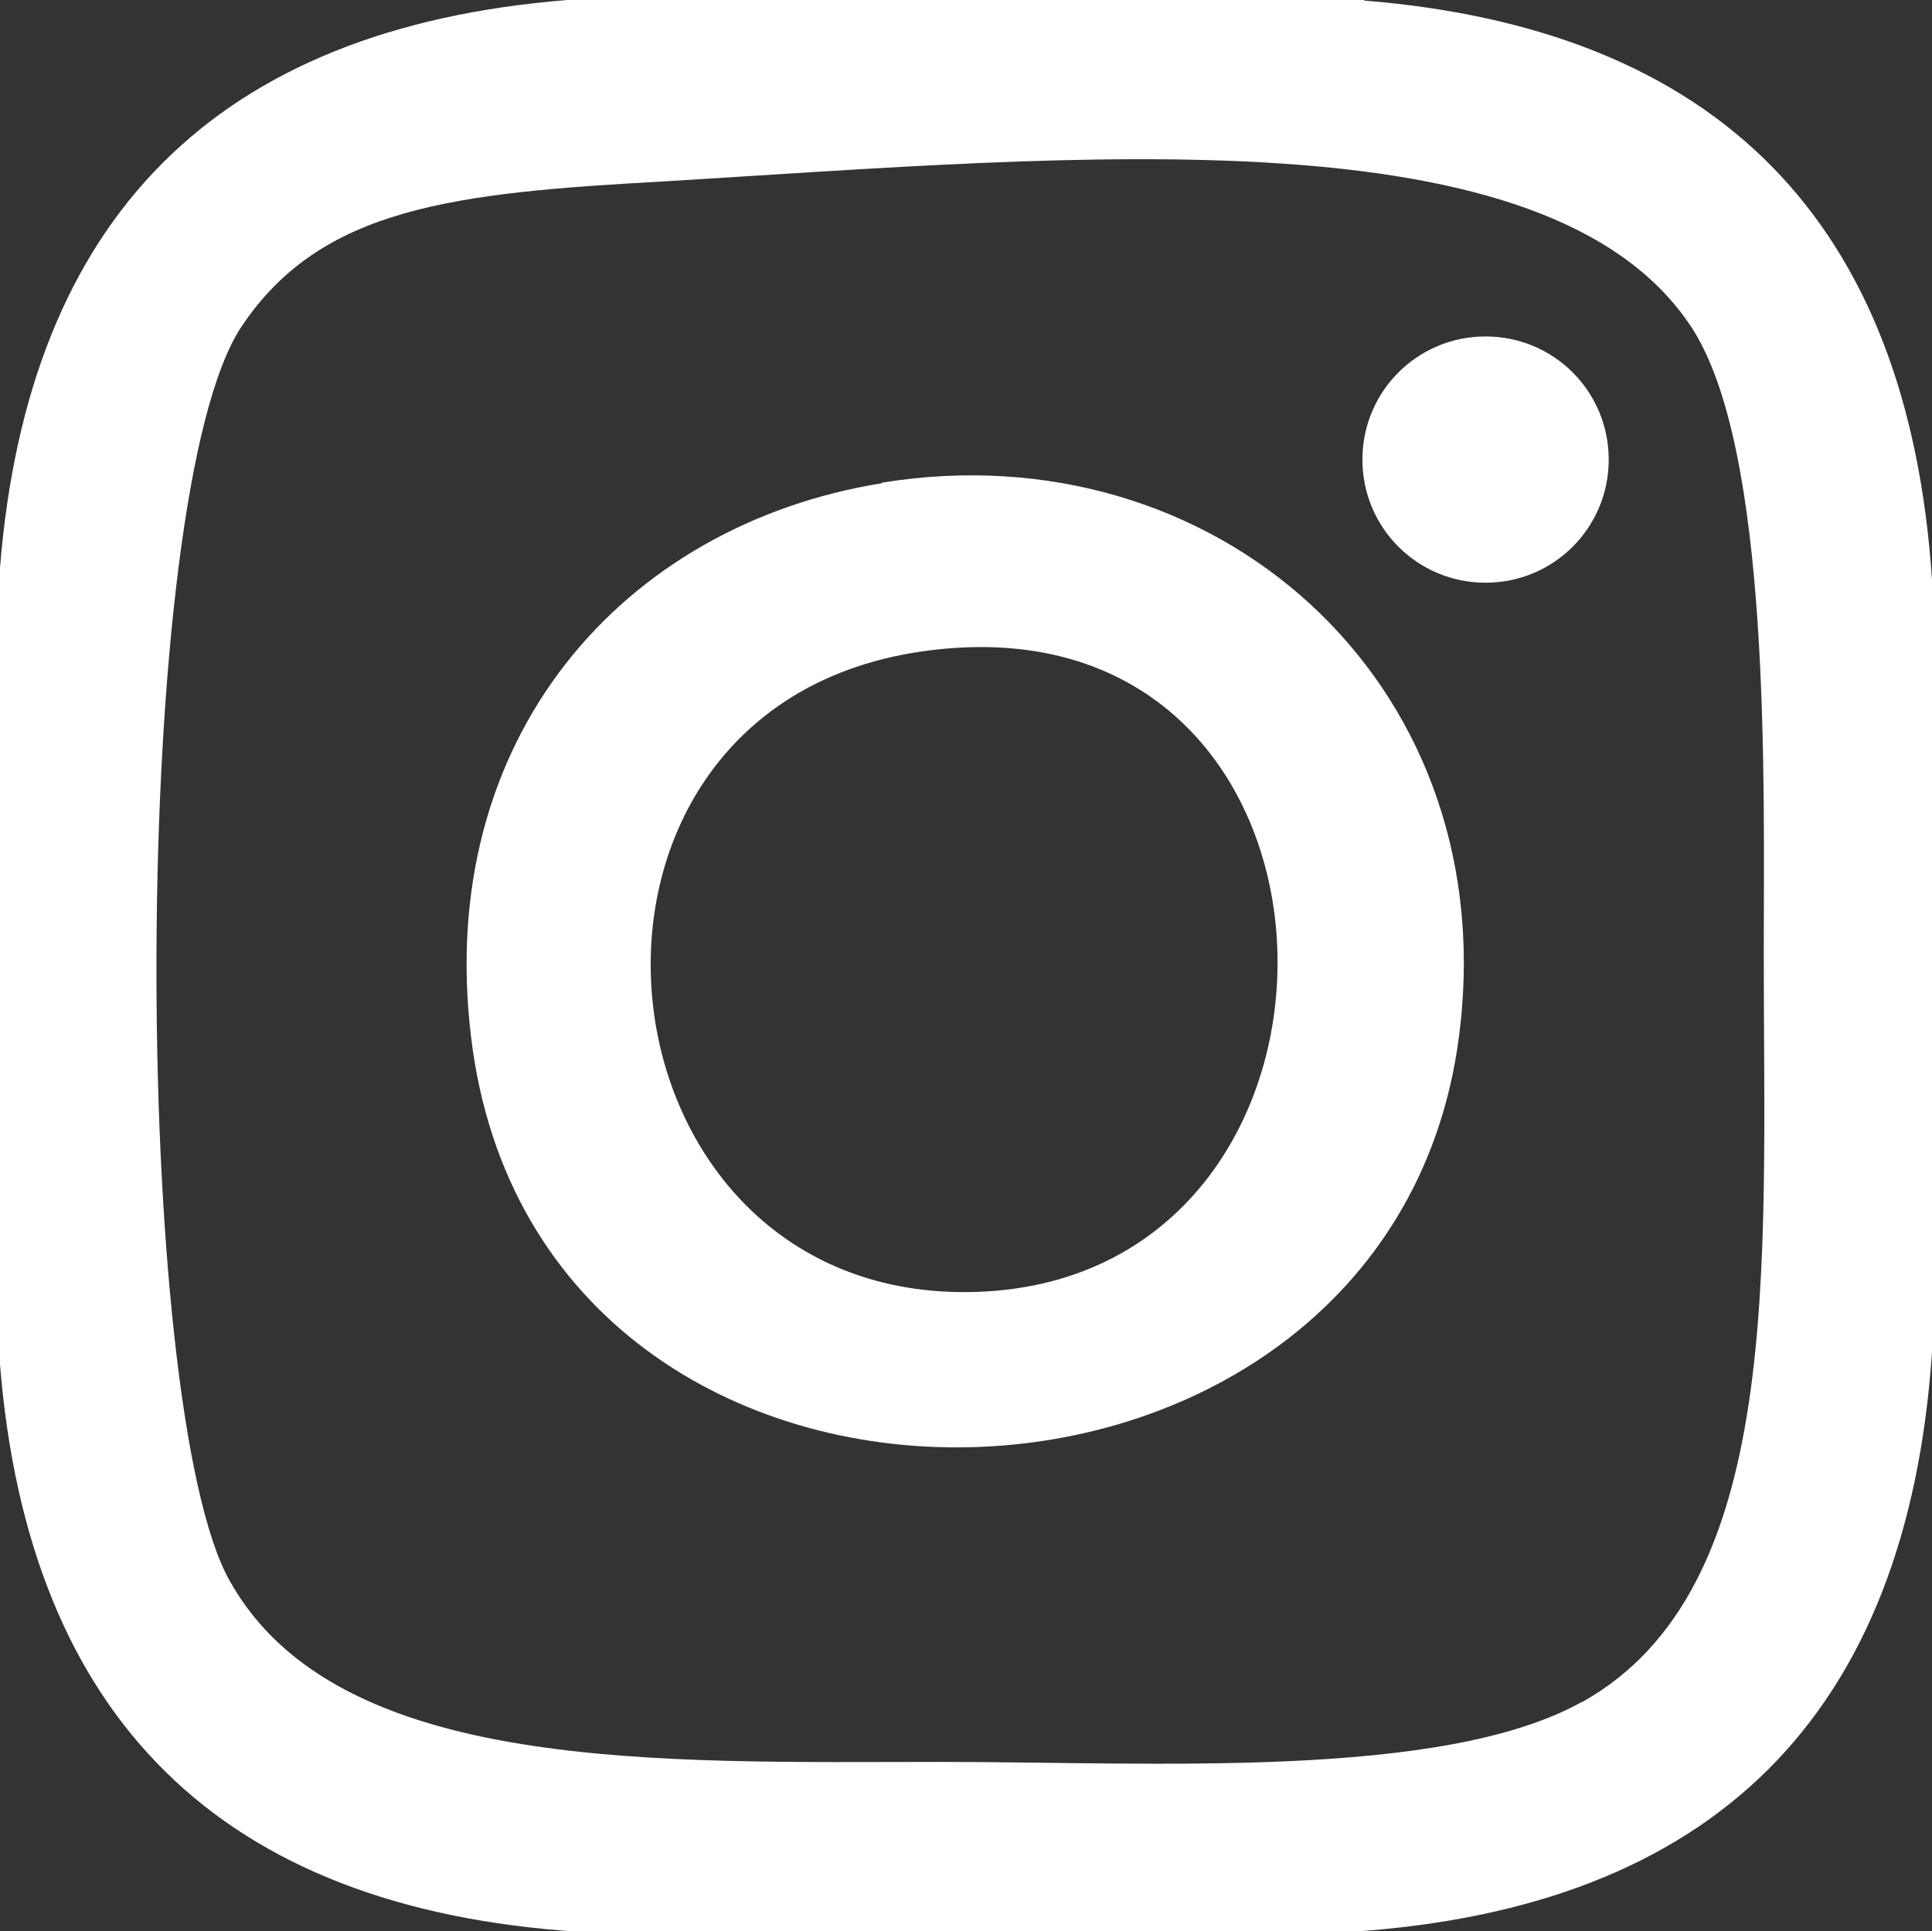
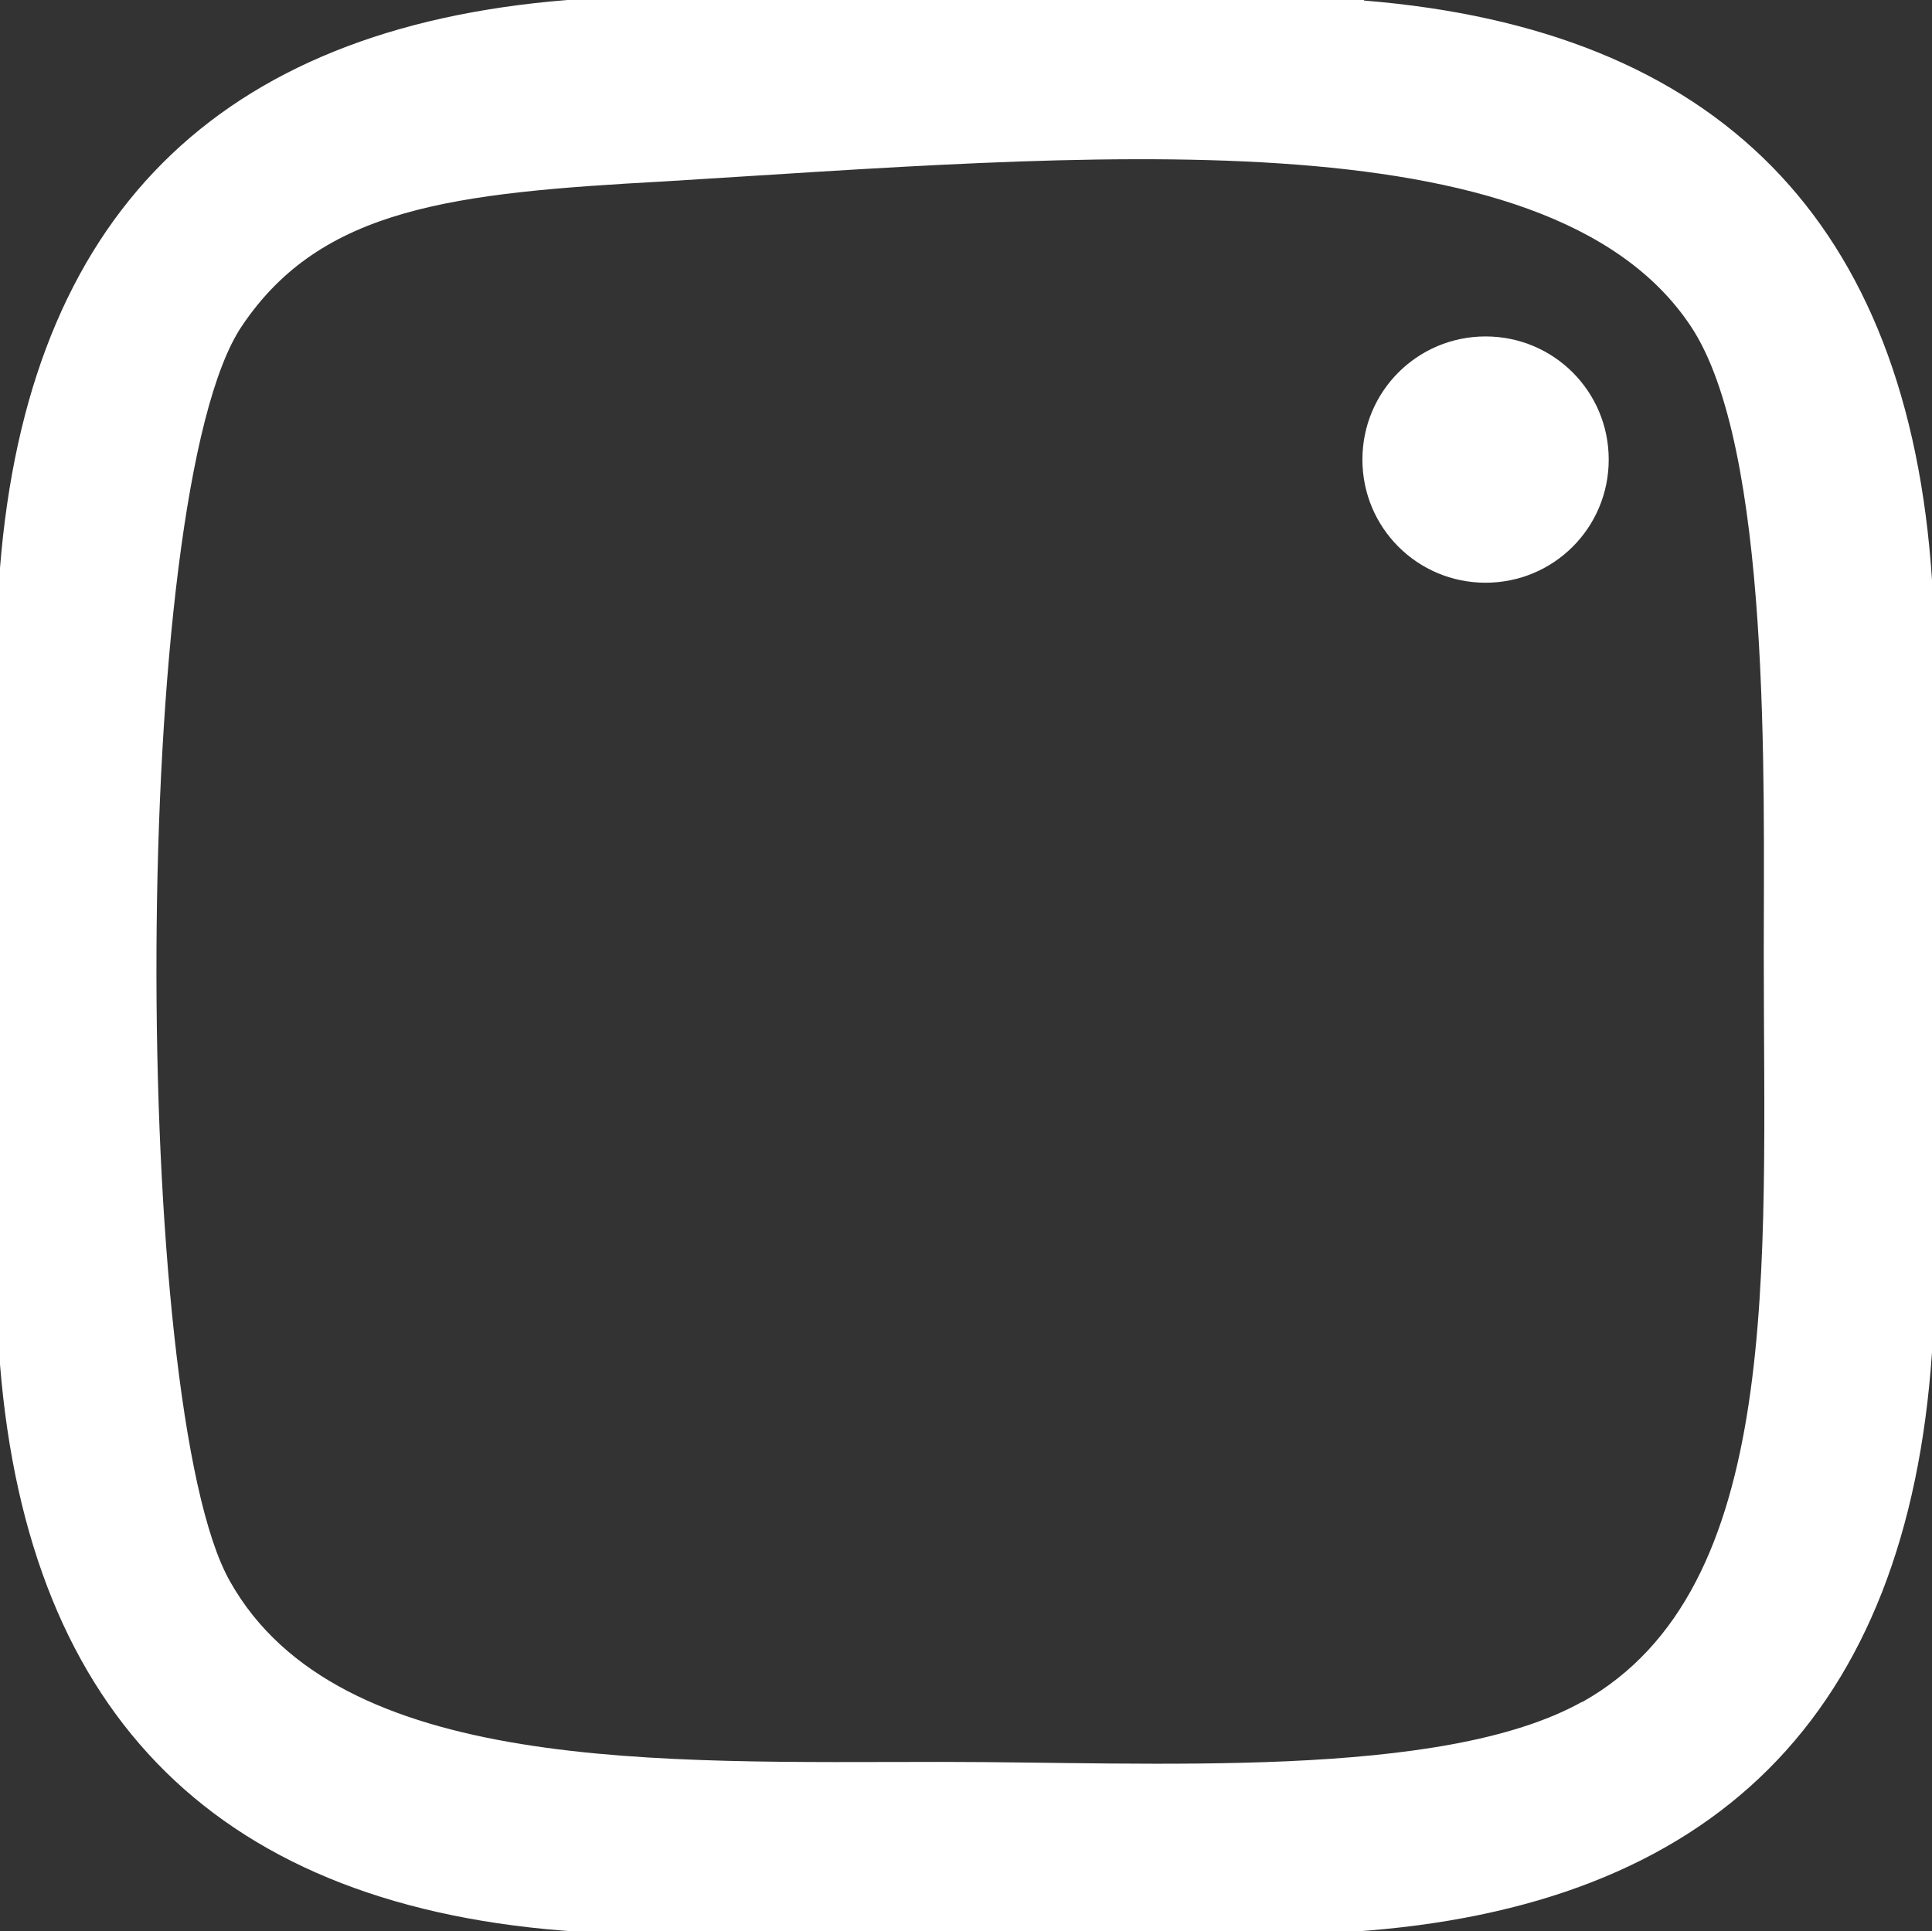
<svg xmlns="http://www.w3.org/2000/svg" id="Capa_2" viewBox="0 0 35.14 35.13">
  <rect x="0" y="0" width="35.14" height="35.13" fill="#333333" stroke="none" />
  <g id="Capa_1-2">
    <path d="M24.81,0h-14.49C3.94.51.51,3.95,0,10.33v14.49c.52,6.43,4.01,9.9,10.53,10.32h14.06c6.6-.44,10.1-3.95,10.55-10.54v-14.05c-.43-6.53-3.9-10.02-10.33-10.54M28.77,30.96c-2.55,1.42-7.82,1.09-11.64,1.09-5.1,0-10.98.23-12.95-3.29-1.79-3.16-1.84-19.78.22-22.83,1.45-2.16,3.85-2.42,7.68-2.63,7.57-.46,16.06-1.29,18.67,2.63,1.47,2.2,1.33,8.31,1.33,11.42,0,5.74.37,11.55-3.3,13.61" fill="#fff" />
-     <path d="M16.04,8.79c-4.71.76-8.14,4.64-7.47,10.09,1.24,10.22,16.91,9.71,17.99-.22.71-6.32-4.5-10.86-10.52-9.88M17.78,23.5c-7.15.25-8.26-10.54-1.08-11.64,8.35-1.27,8.69,11.37,1.08,11.64" fill="#fff" />
    <path d="M27.02,6.12c-1.24,0-2.24,1-2.24,2.24s1,2.24,2.24,2.24,2.24-1,2.24-2.24-1-2.24-2.24-2.24" fill="#fff" />
  </g>
</svg>